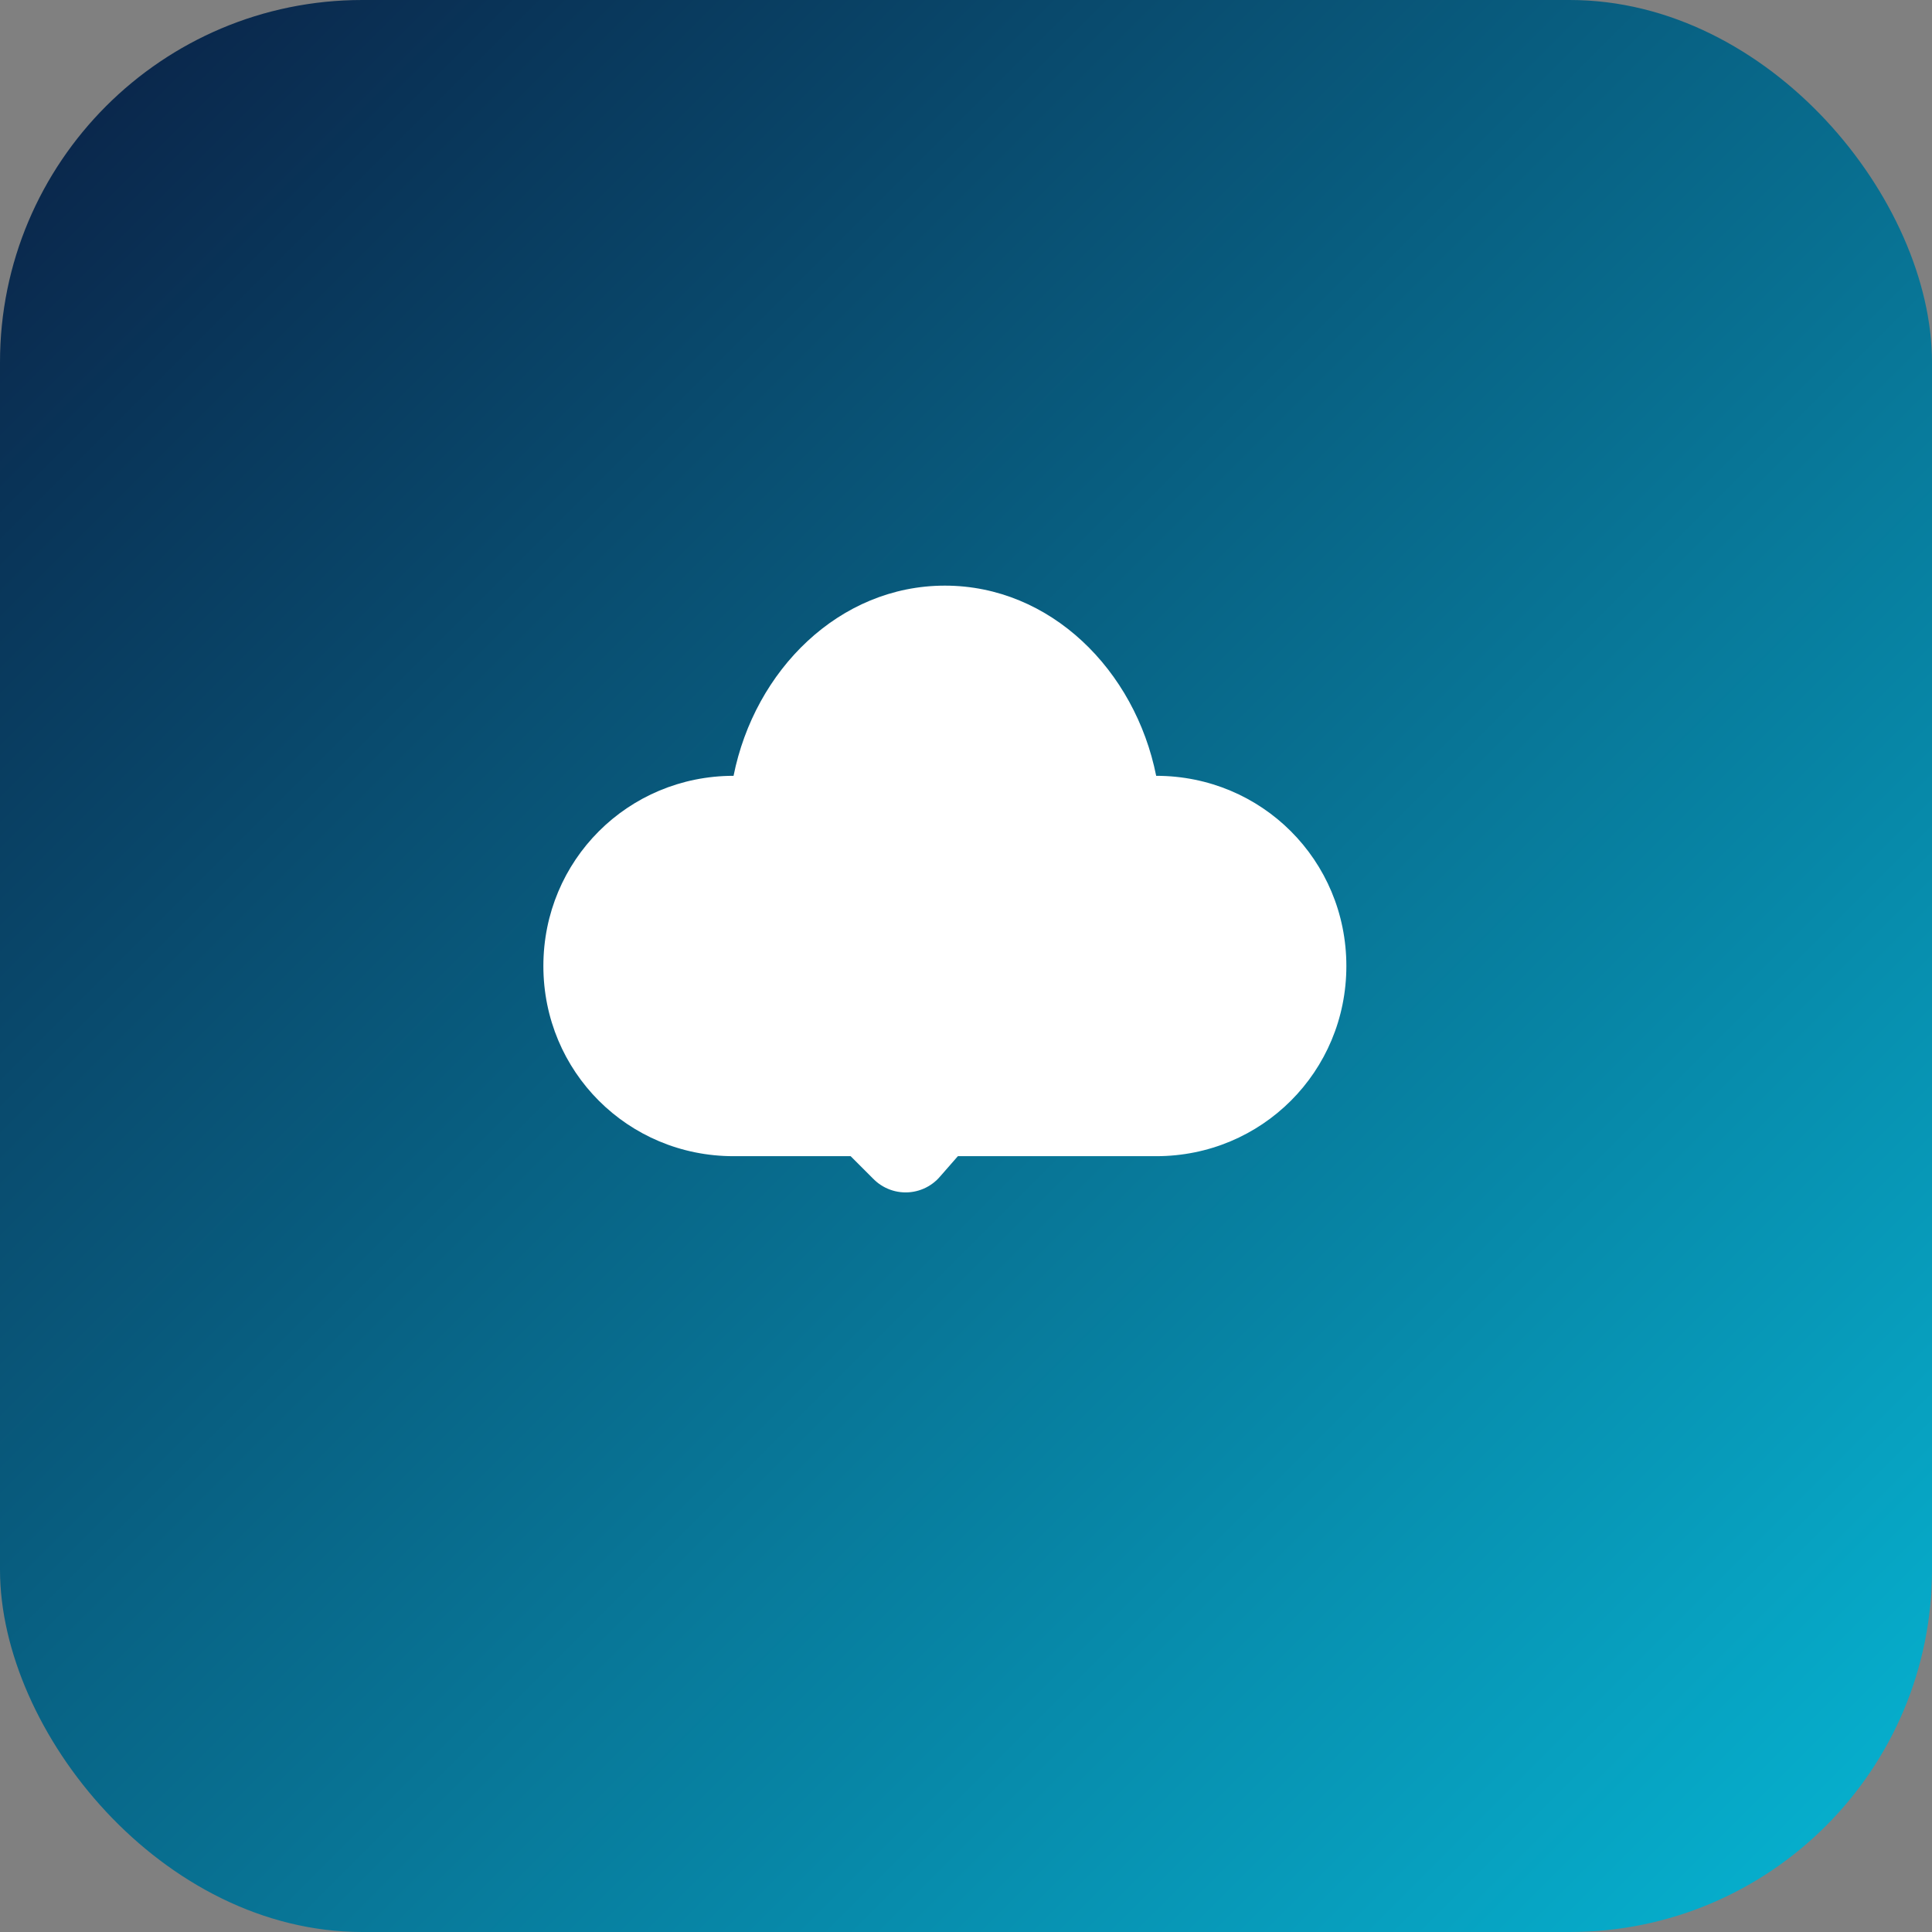
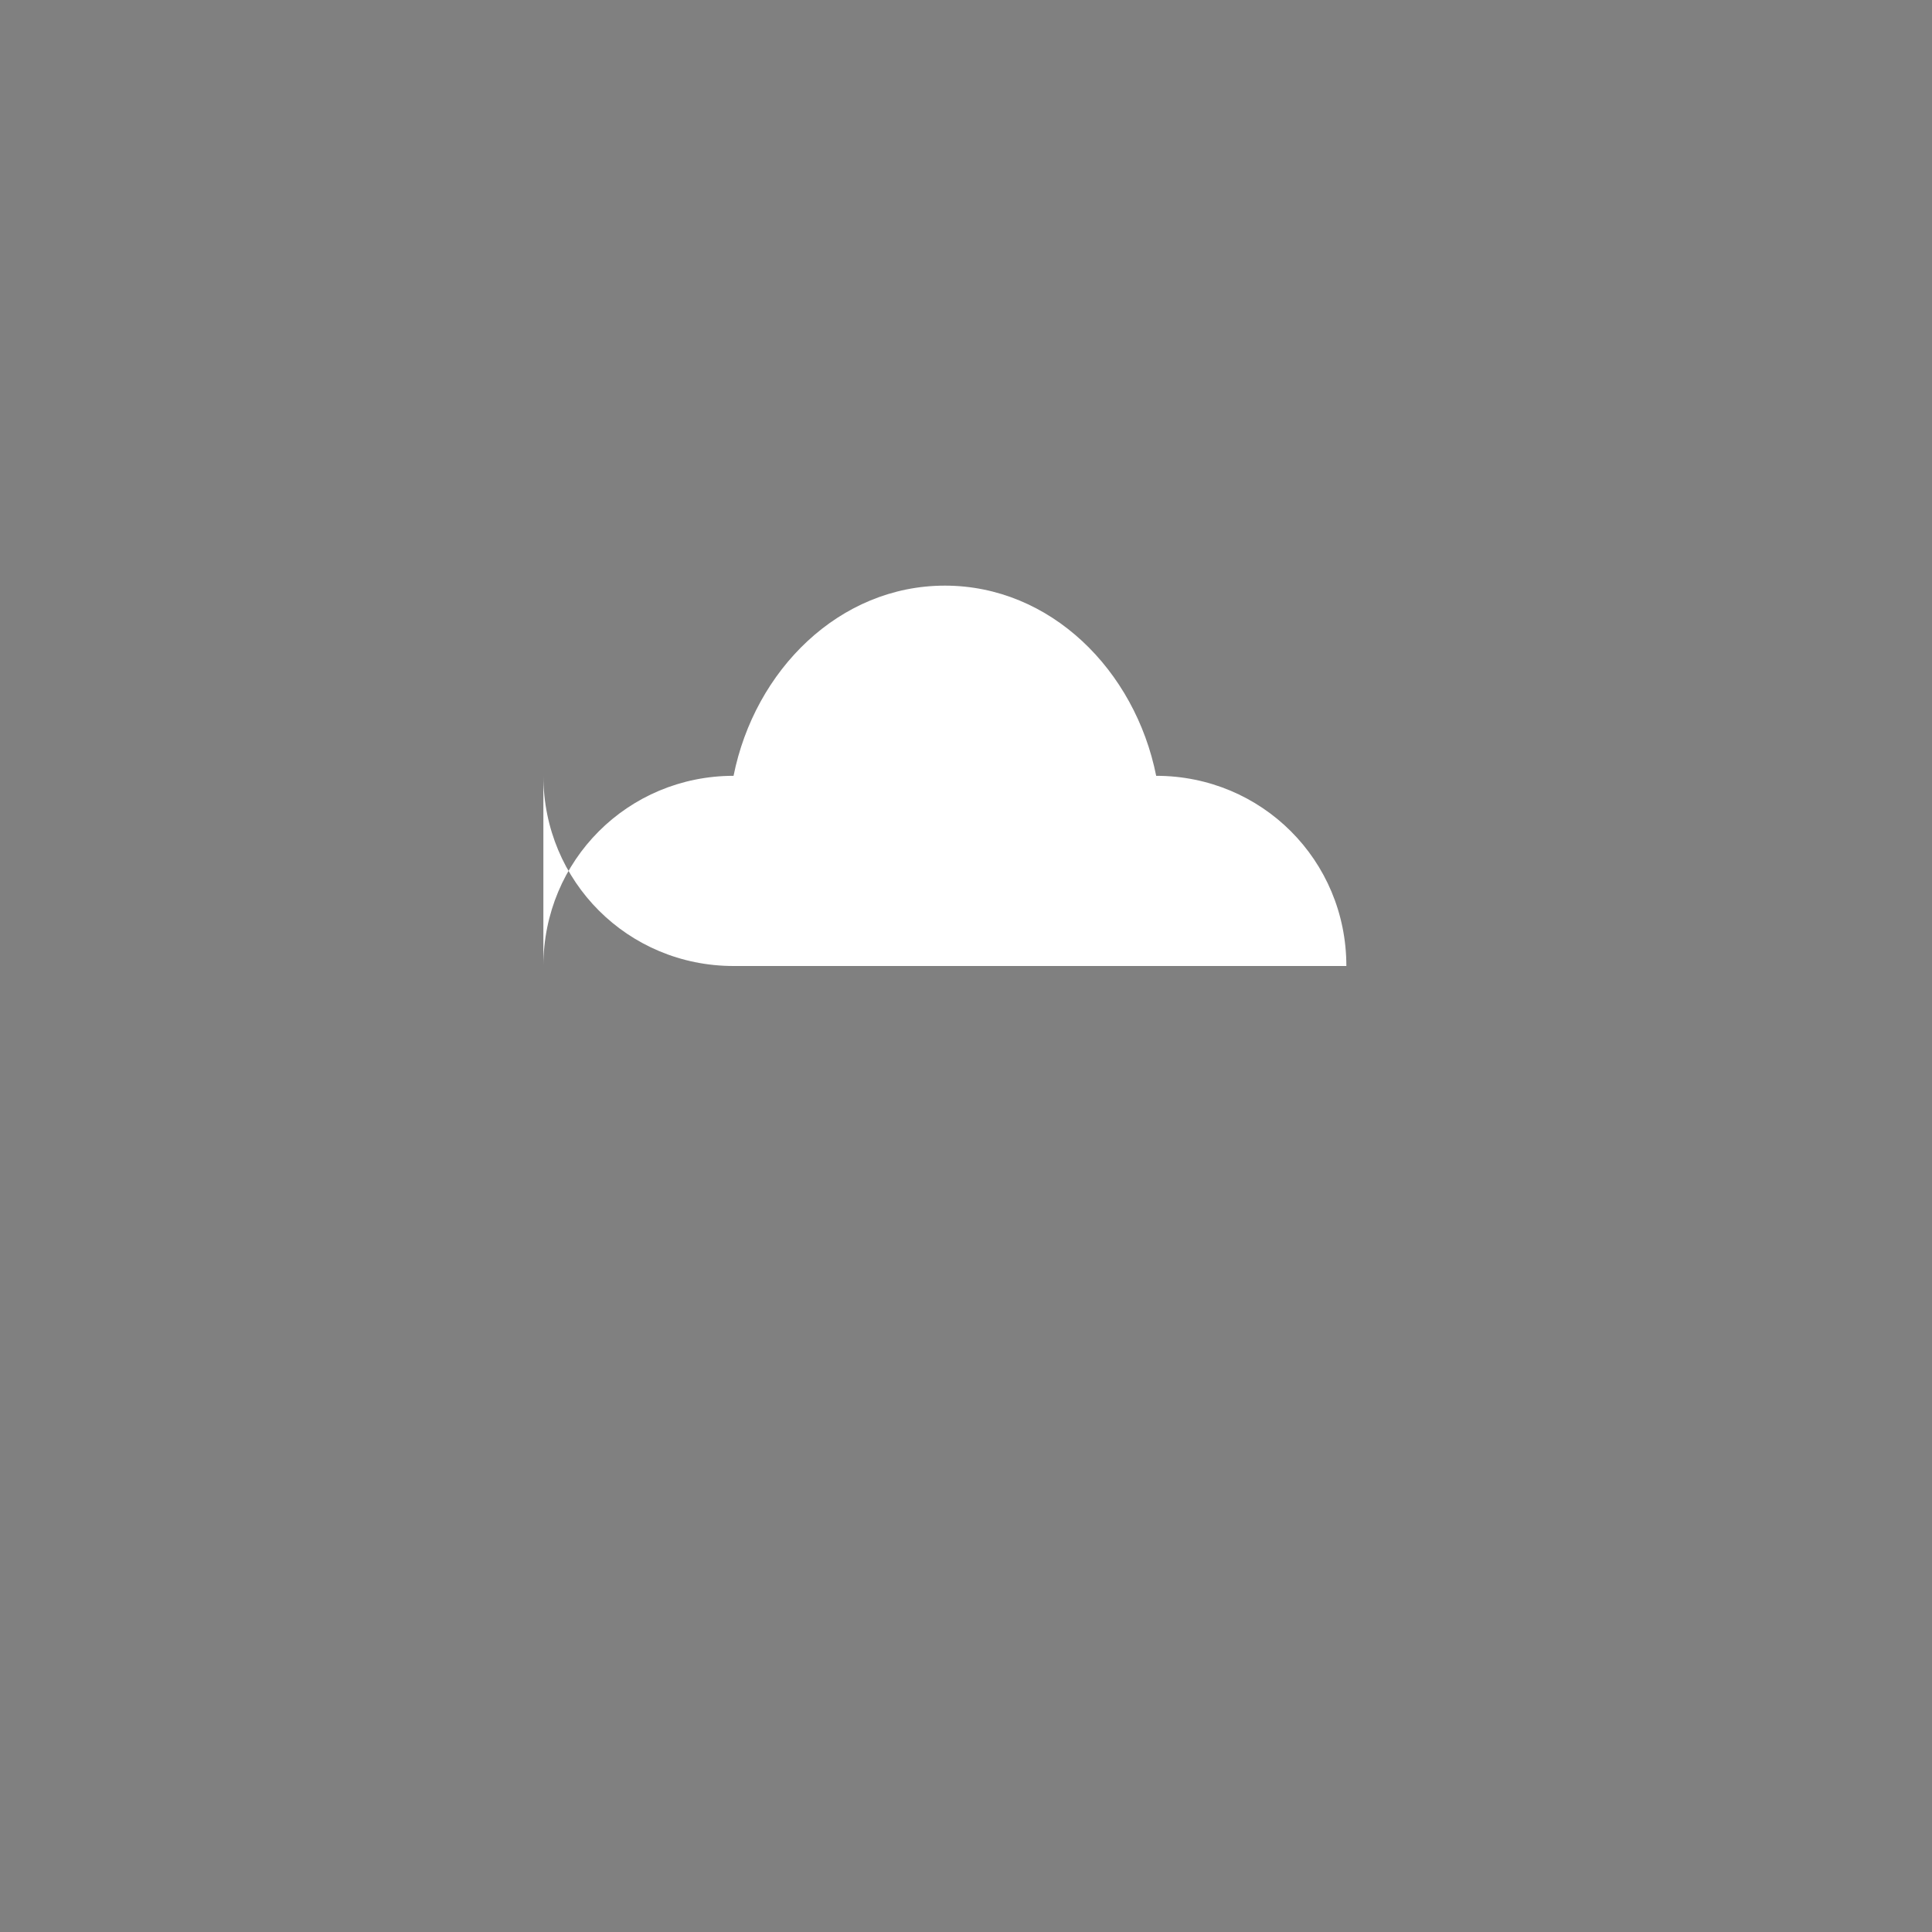
<svg xmlns="http://www.w3.org/2000/svg" width="64" height="64" viewBox="0 0 64 64">
  <rect x="0" y="0" width="64" height="64" fill="#808080" stroke="none" />
  <defs>
    <linearGradient id="faviconGradient" x1="0%" y1="0%" x2="100%" y2="100%">
      <stop offset="0%" style="stop-color:#0A1F44;stop-opacity:1" />
      <stop offset="100%" style="stop-color:#06B6D4;stop-opacity:1" />
    </linearGradient>
  </defs>
-   <rect width="64" height="64" rx="12" fill="url(#faviconGradient)" />
-   <path d="M18 32c0-3.5 2.8-6.3 6.3-6.3.7-3.5 3.5-6.3 7-6.3 3.5 0 6.3 2.8 7 6.3 3.5 0 6.3 2.8 6.3 6.3s-2.8 6.3-6.3 6.3H24.3c-3.5 0-6.3-2.8-6.3-6.3z" fill="white" />
-   <path d="M26 34l4 4 7-8" stroke="white" stroke-width="3" stroke-linecap="round" stroke-linejoin="round" fill="none" />
+   <path d="M18 32c0-3.5 2.8-6.3 6.3-6.3.7-3.5 3.5-6.3 7-6.3 3.5 0 6.3 2.8 7 6.3 3.5 0 6.3 2.8 6.3 6.3H24.3c-3.5 0-6.3-2.8-6.3-6.3z" fill="white" />
</svg>